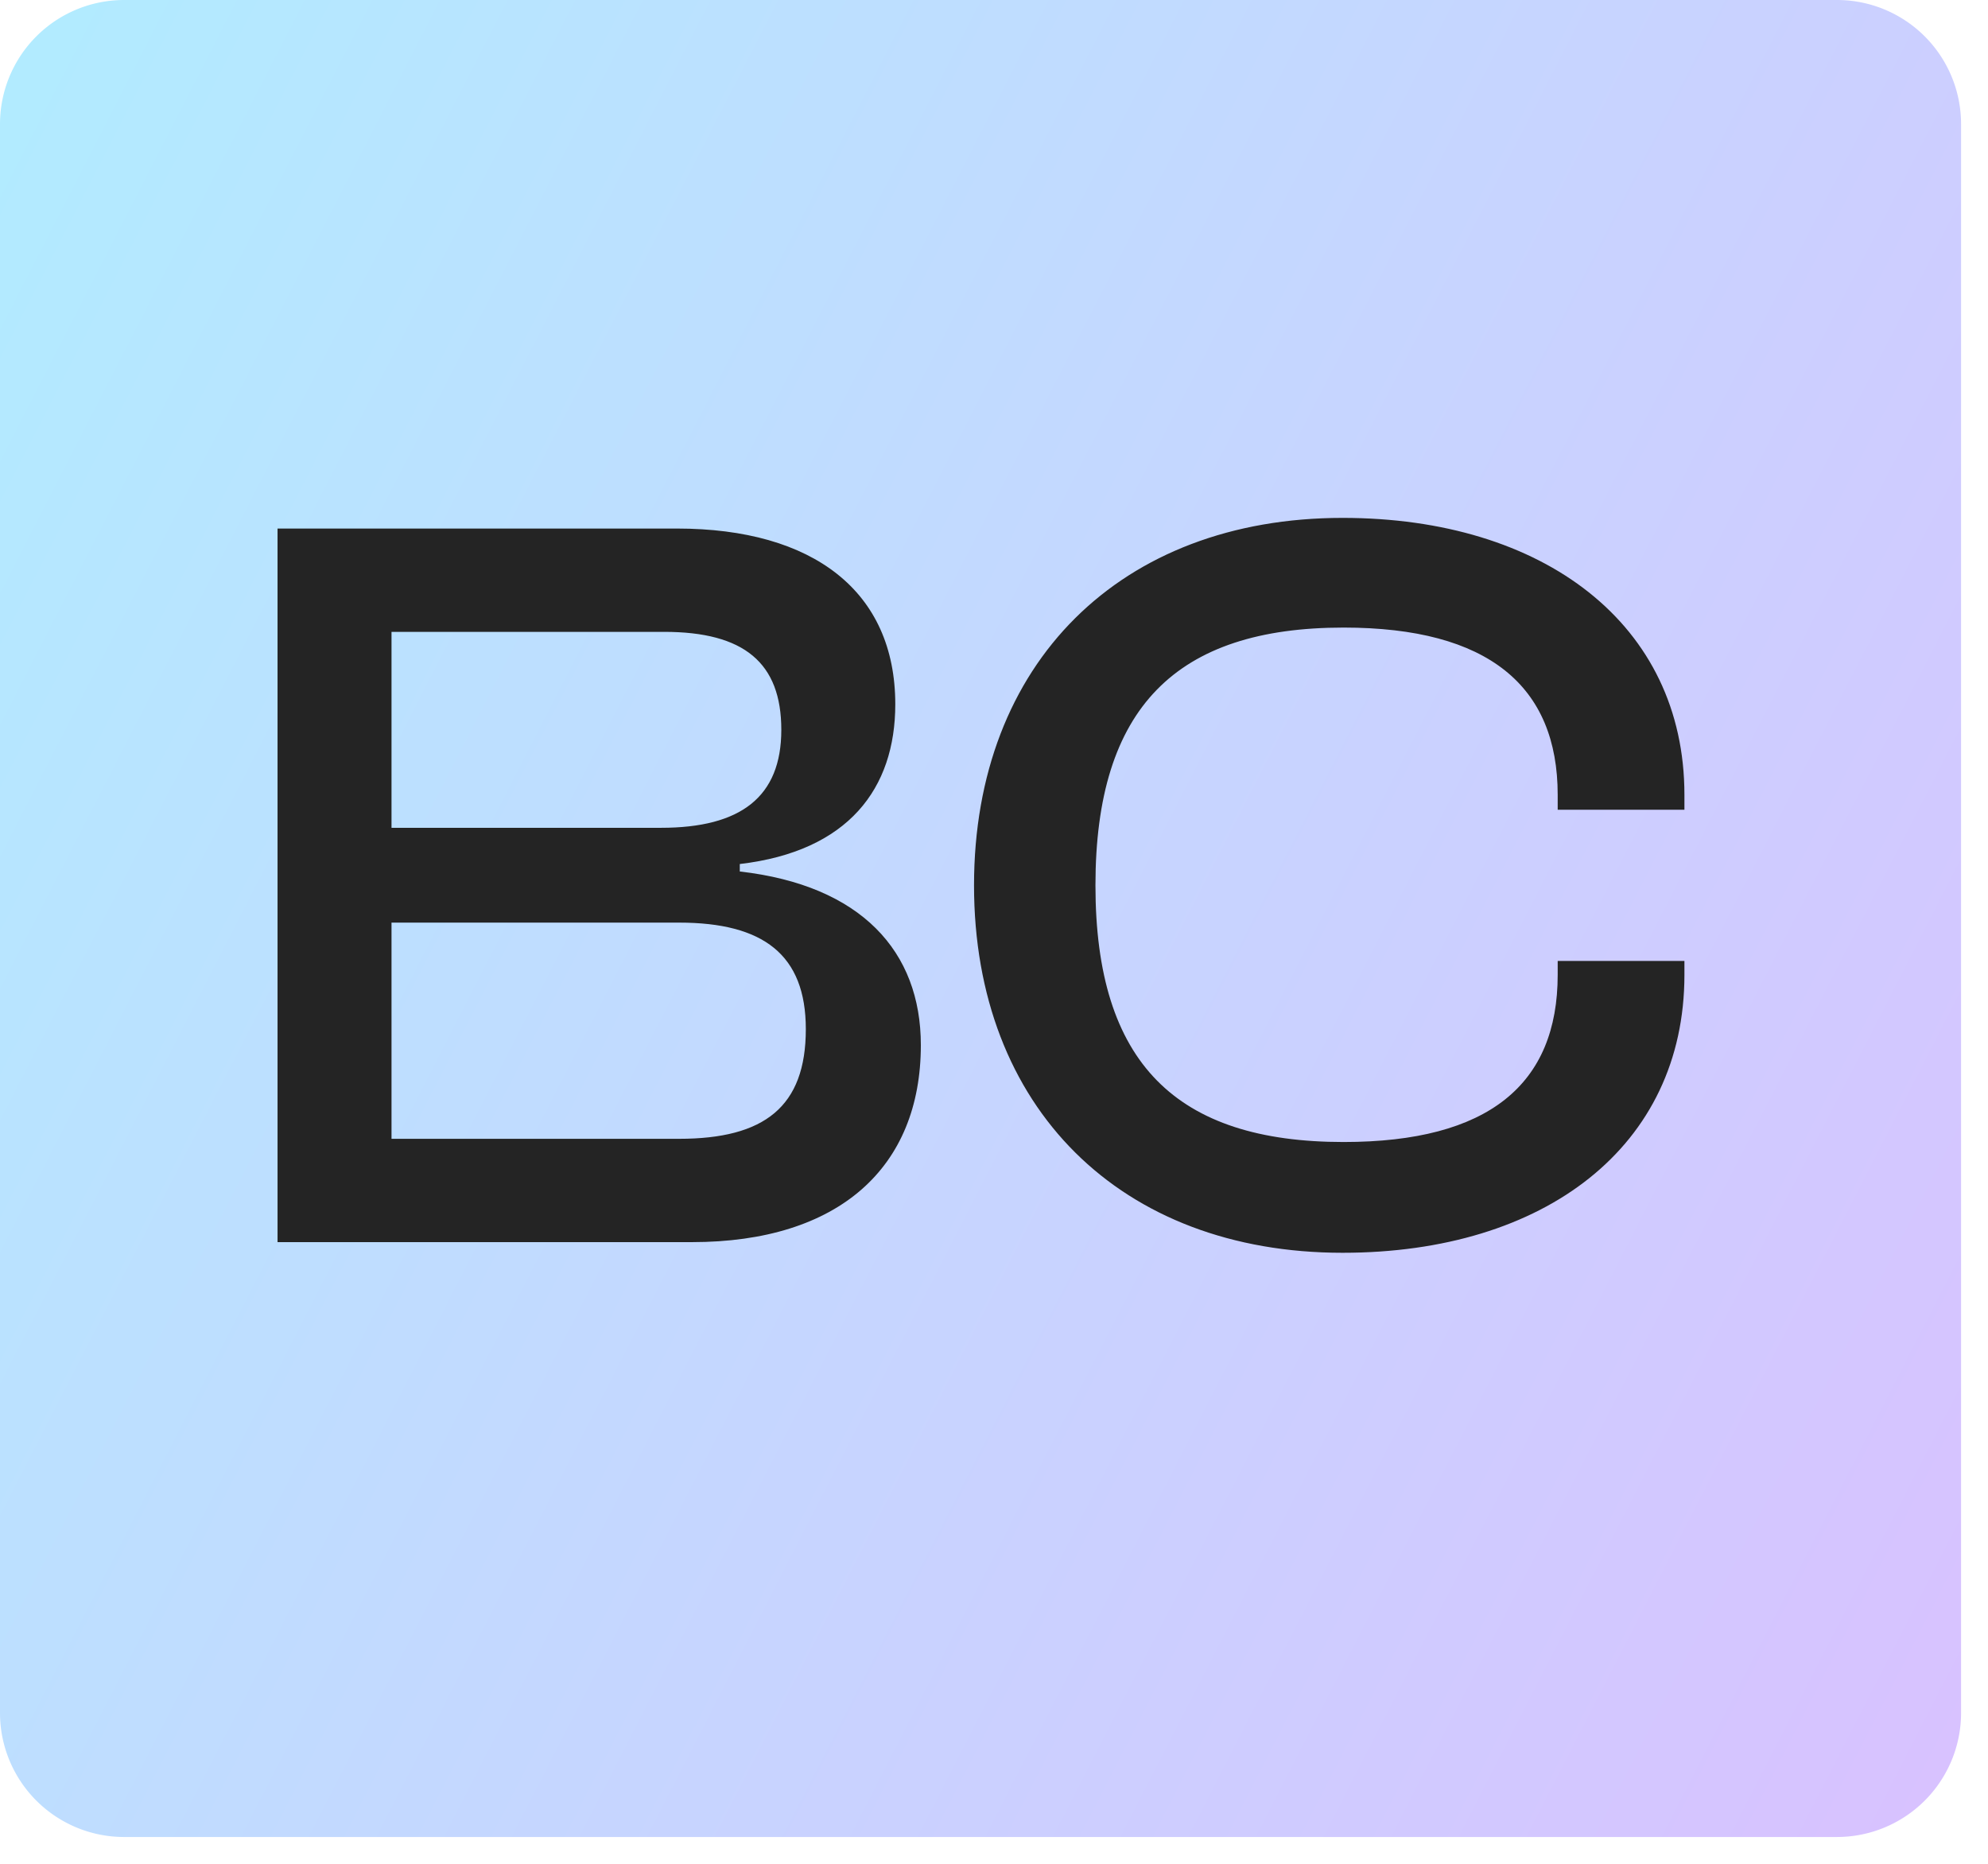
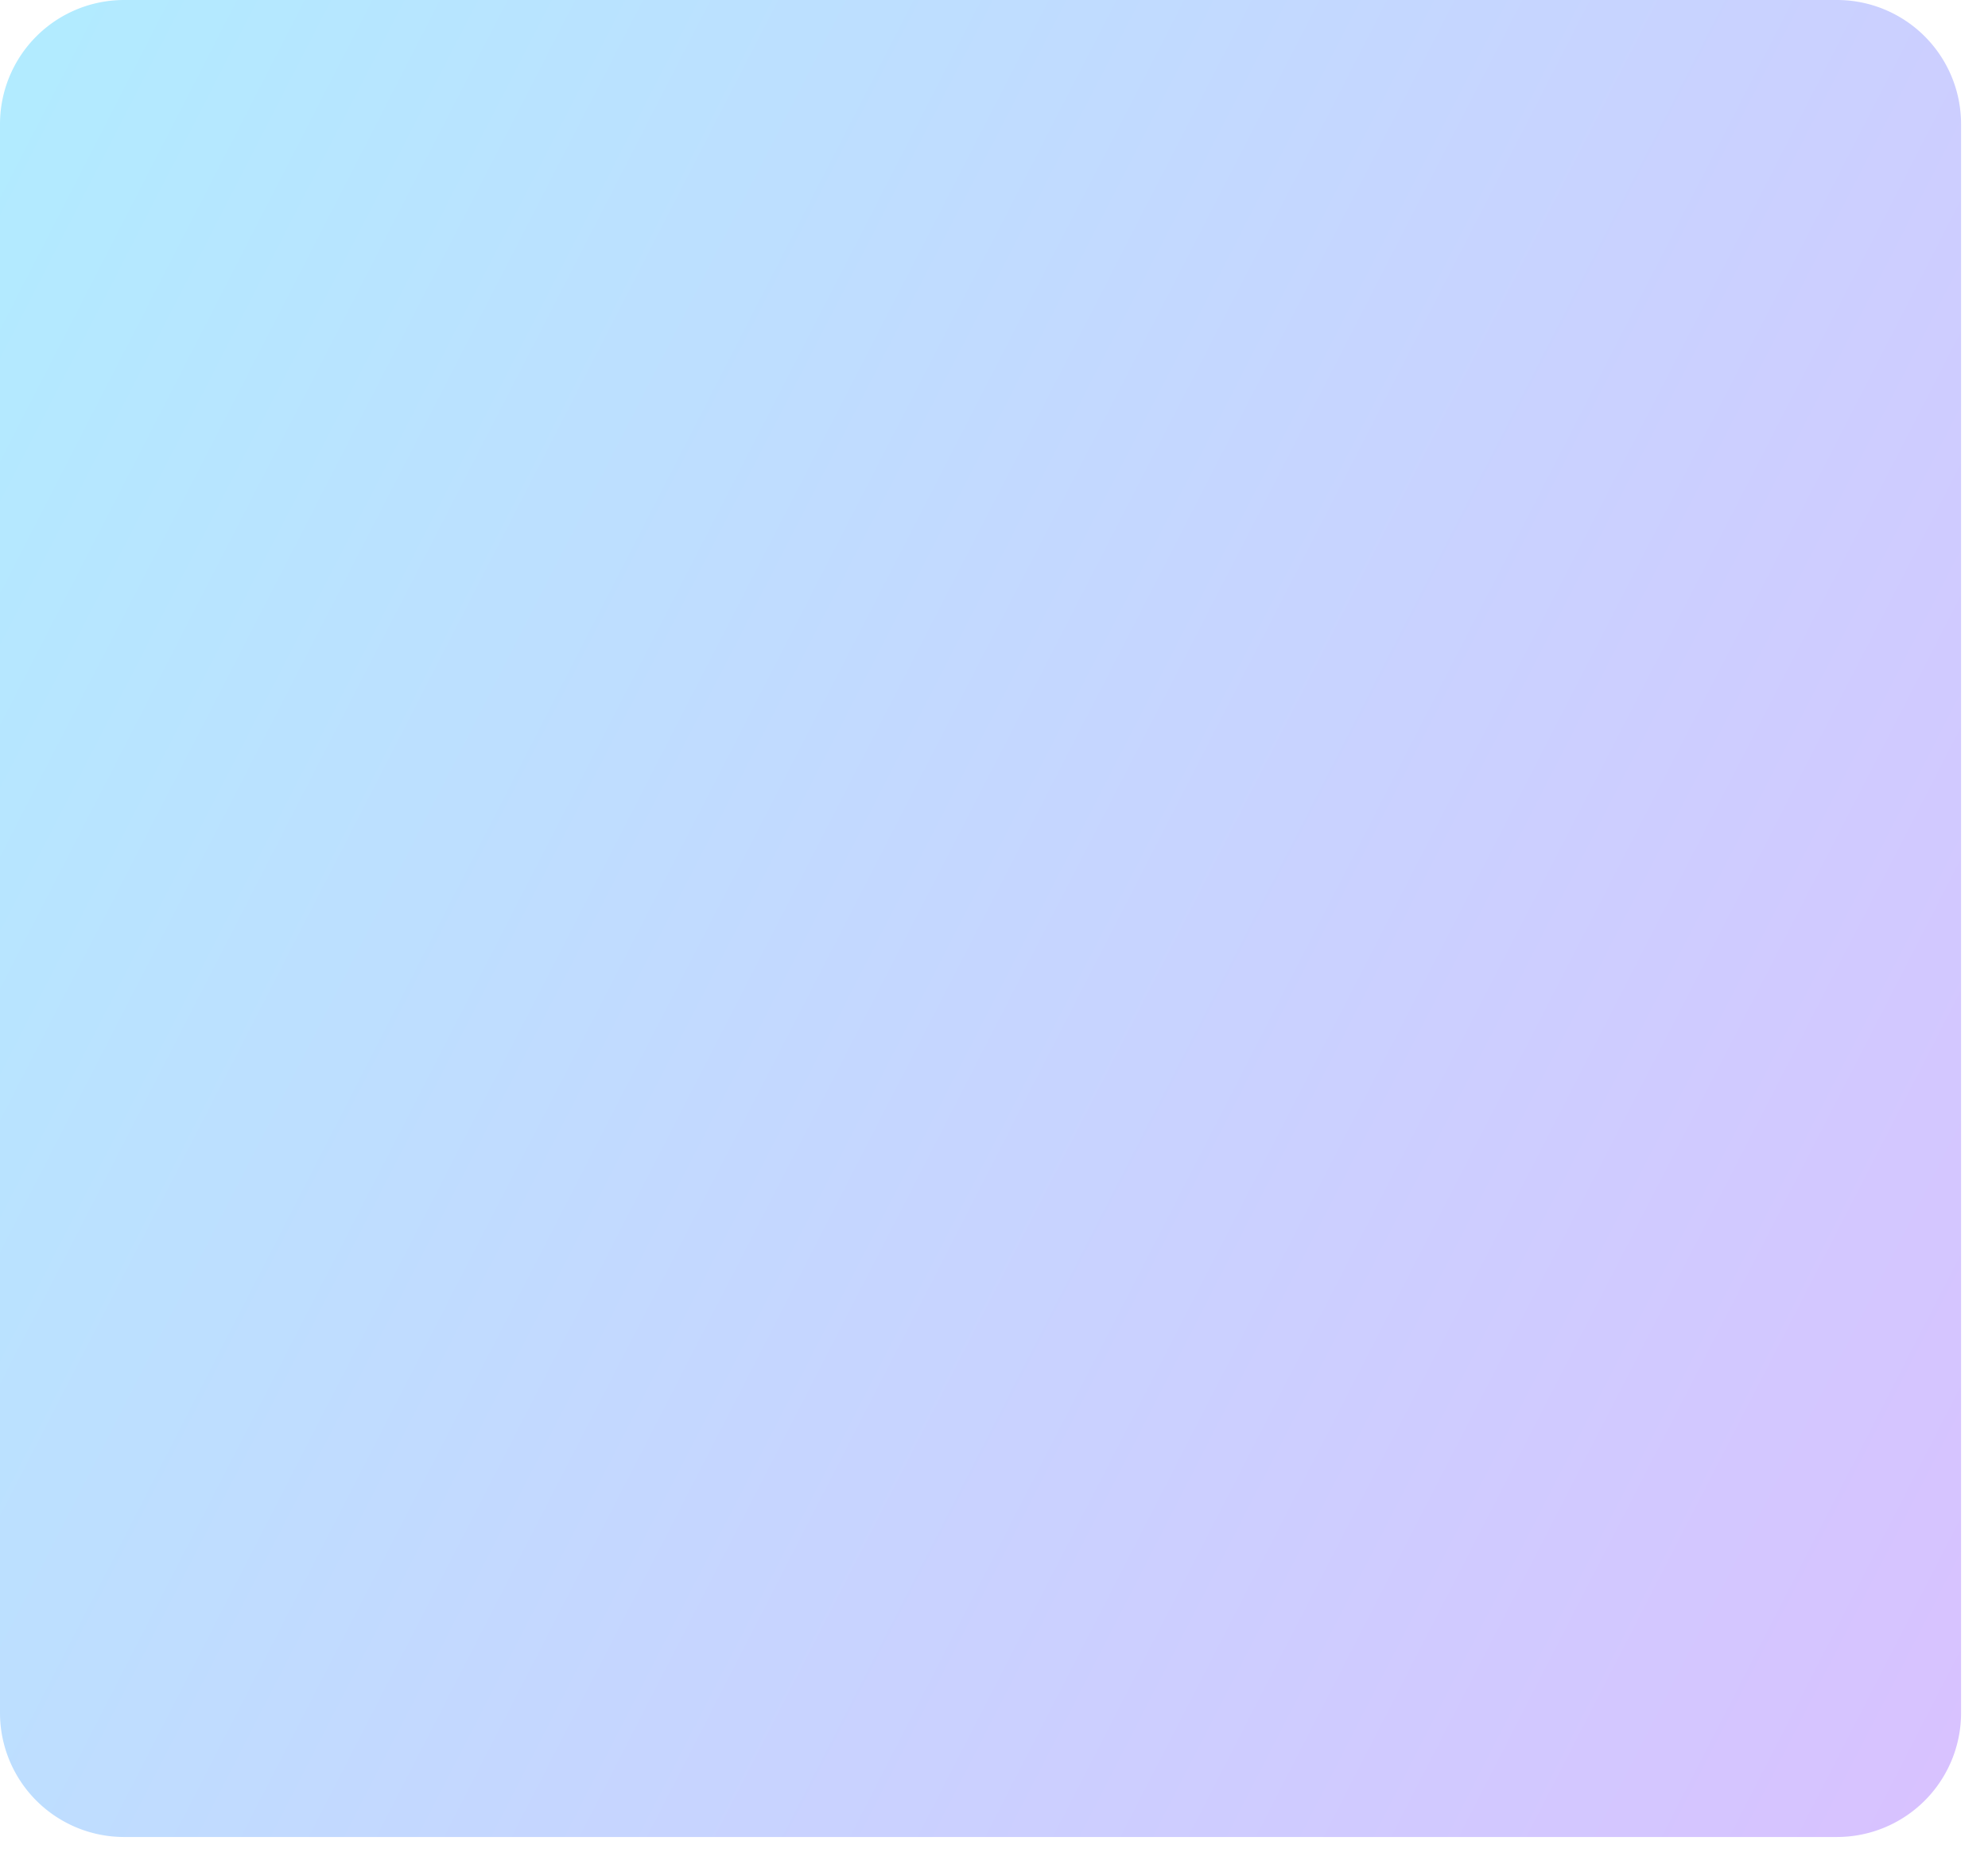
<svg xmlns="http://www.w3.org/2000/svg" data-bbox="0 0 63.133 59.137" viewBox="0 0 64 60" height="60" width="64" data-type="ugc">
  <g>
    <g clip-path="url(#7e387e3e-56a2-493e-bc7e-e7ea35c3f423)">
      <path fill="url(#76824fe1-727a-4a59-98eb-8ca6c4305d15)" d="M63.133 3.996v51.145a3.996 3.996 0 0 1-3.996 3.996H3.996A3.996 3.996 0 0 1 0 55.141V3.996A3.996 3.996 0 0 1 3.996 0h55.141a3.996 3.996 0 0 1 3.996 3.996z" />
-       <path fill="#242424" d="M22.273 39.987c4.732 0 7.372-2.4 7.372-6.343 0-3.017-1.92-5.143-5.829-5.589v-.24c3.497-.411 5.006-2.434 5.006-5.143 0-3.634-2.64-5.657-7.029-5.657H8.935v22.972h13.338Zm-9.669-19.646h8.778c2.571 0 3.771.994 3.771 3.154s-1.303 3.154-3.874 3.154h-8.675v-6.308Zm0 9.36h9.258c2.708 0 4.08 1.029 4.08 3.429 0 2.503-1.337 3.531-4.08 3.531h-9.258v-6.96ZM43.221 40.33c6.514 0 11.006-3.429 11.006-8.949v-.446h-4.08v.446c0 3.532-2.229 5.383-6.892 5.383-5.383 0-7.989-2.537-7.989-8.263s2.606-8.298 7.989-8.298c4.663 0 6.892 1.886 6.892 5.384v.48h4.08v-.48c0-5.486-4.526-8.915-11.006-8.915-7.132 0-11.864 4.663-11.864 11.829S36.09 40.33 43.221 40.33Z" />
    </g>
    <defs fill="none">
      <linearGradient gradientUnits="userSpaceOnUse" y2="44.252" x2="86.188" y1="0" x1="0" id="76824fe1-727a-4a59-98eb-8ca6c4305d15">
        <stop stop-color="#B1ECFF" />
        <stop stop-color="#DFBAFF" offset="1" />
      </linearGradient>
      <clipPath id="7e387e3e-56a2-493e-bc7e-e7ea35c3f423">
        <path fill="#ffffff" d="M63.133 0v59.137H0V0h63.133z" />
      </clipPath>
    </defs>
  </g>
</svg>